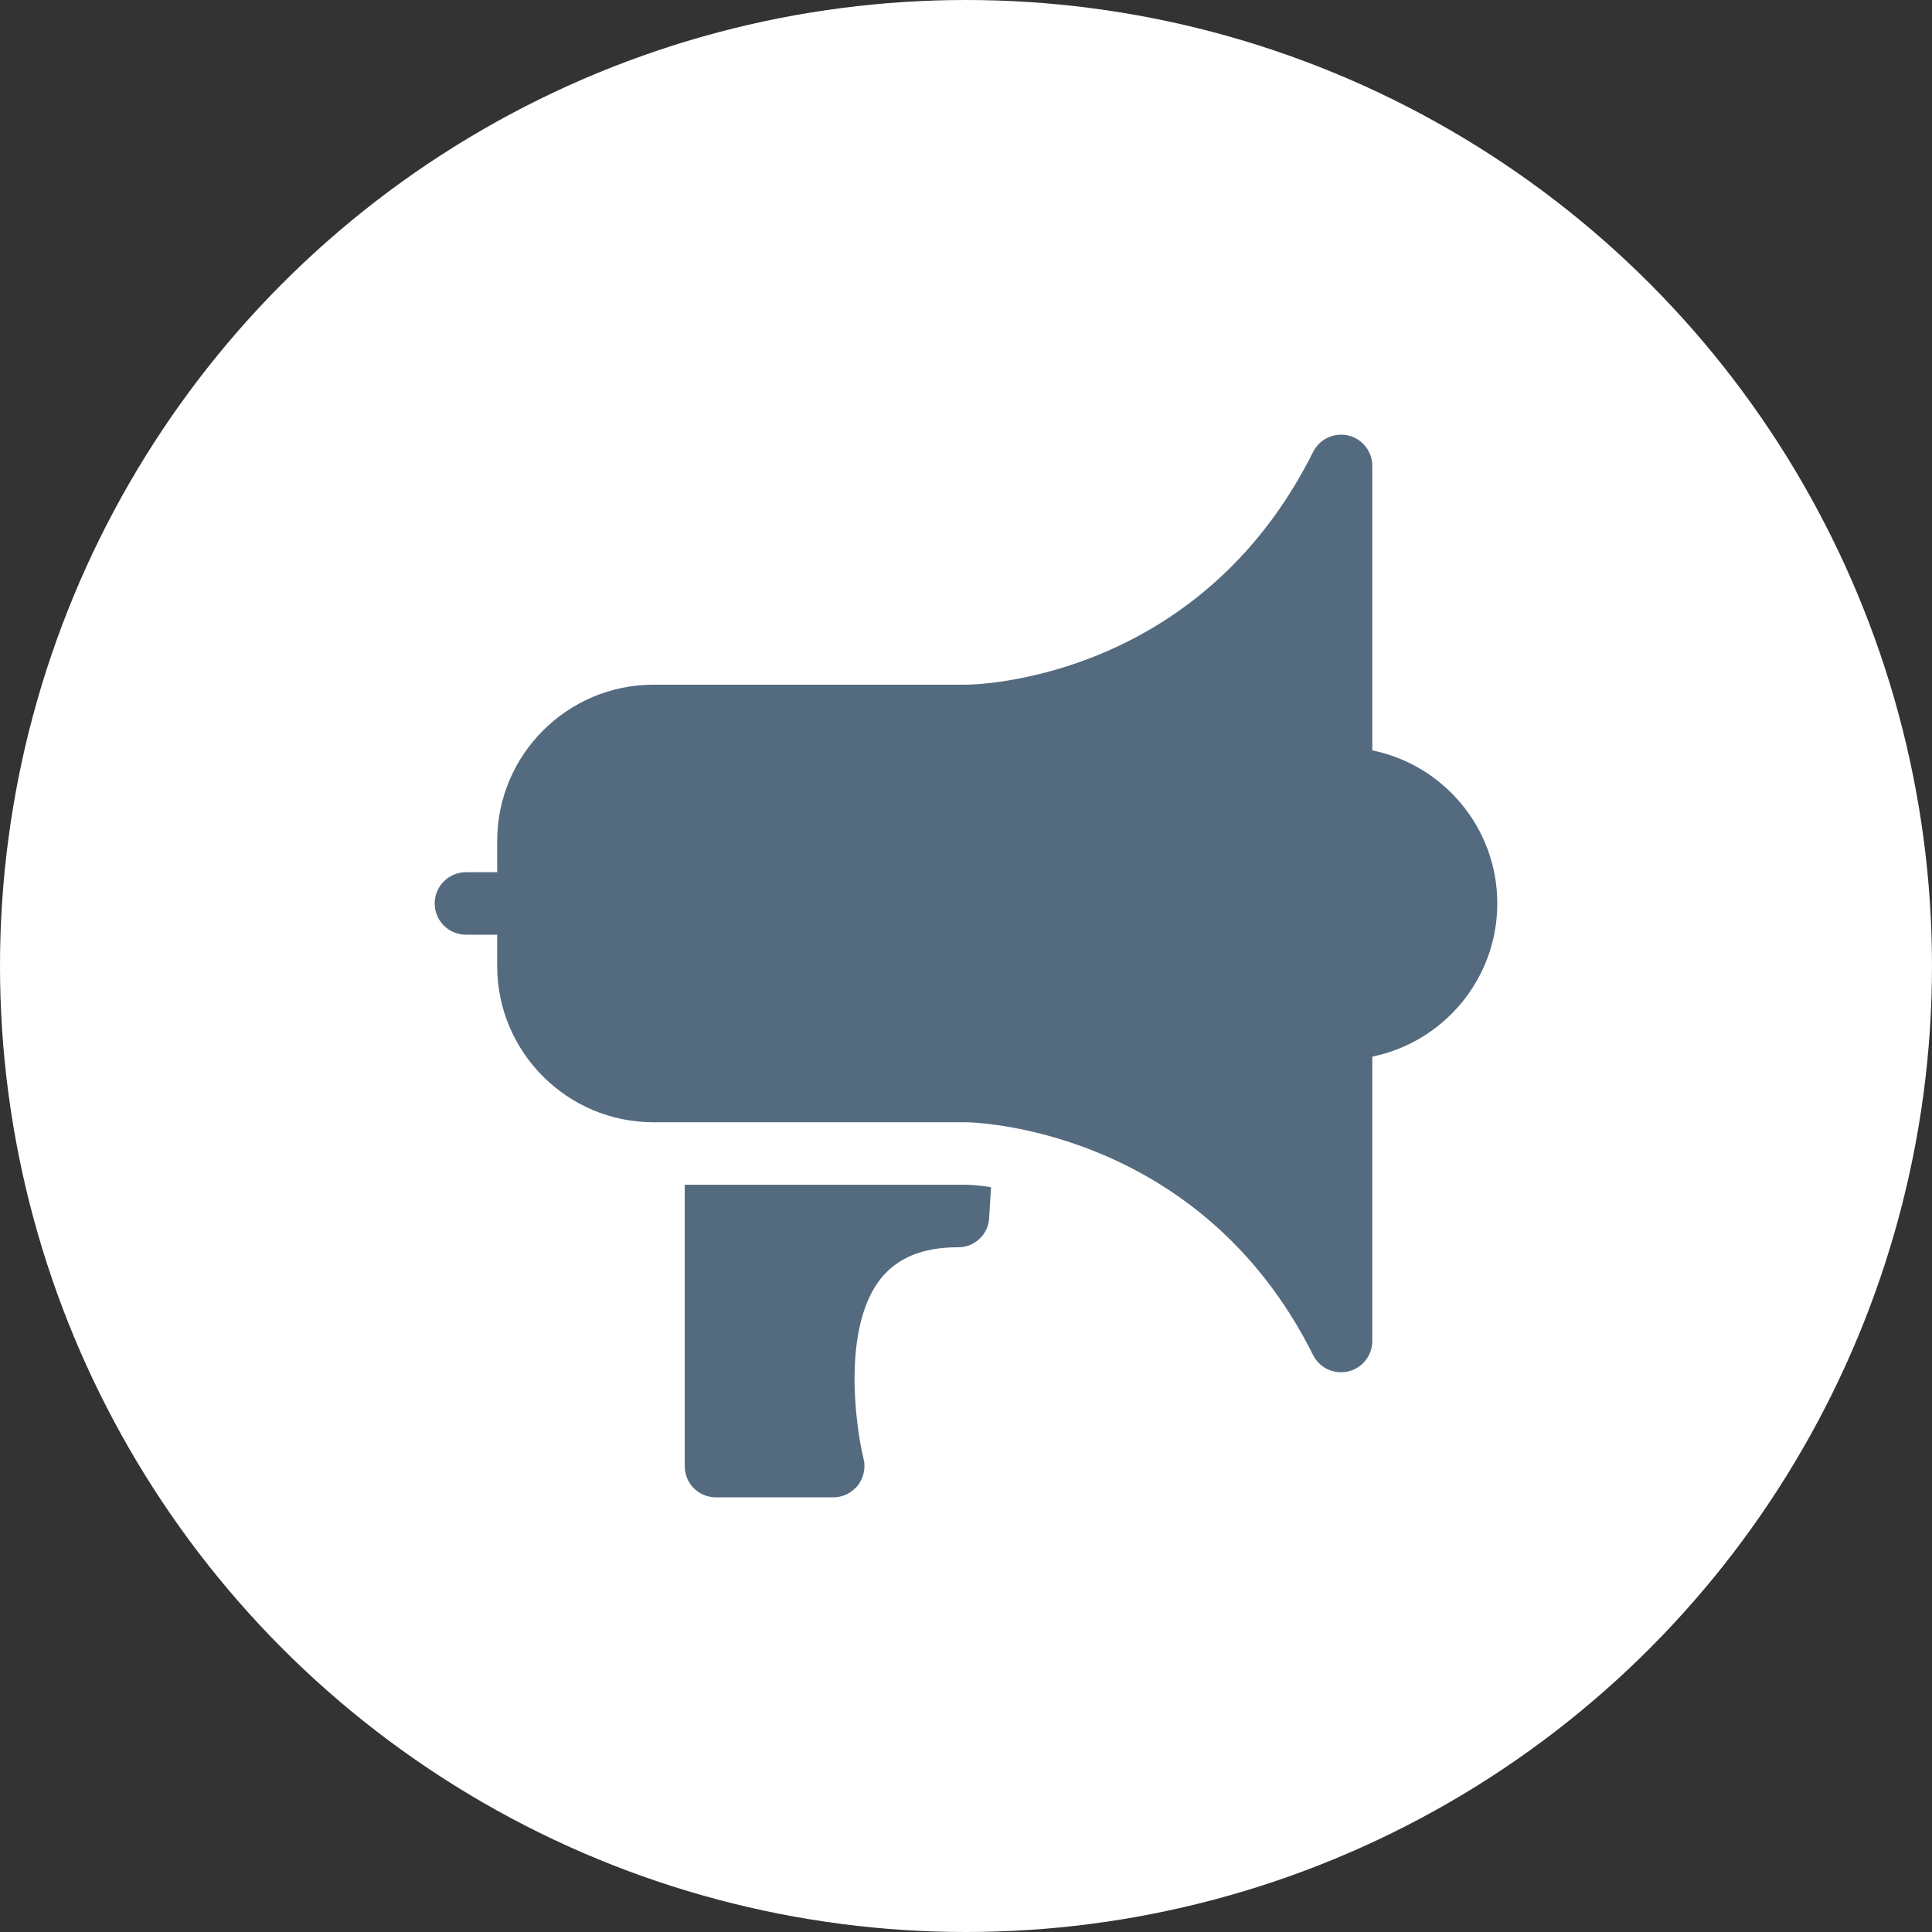
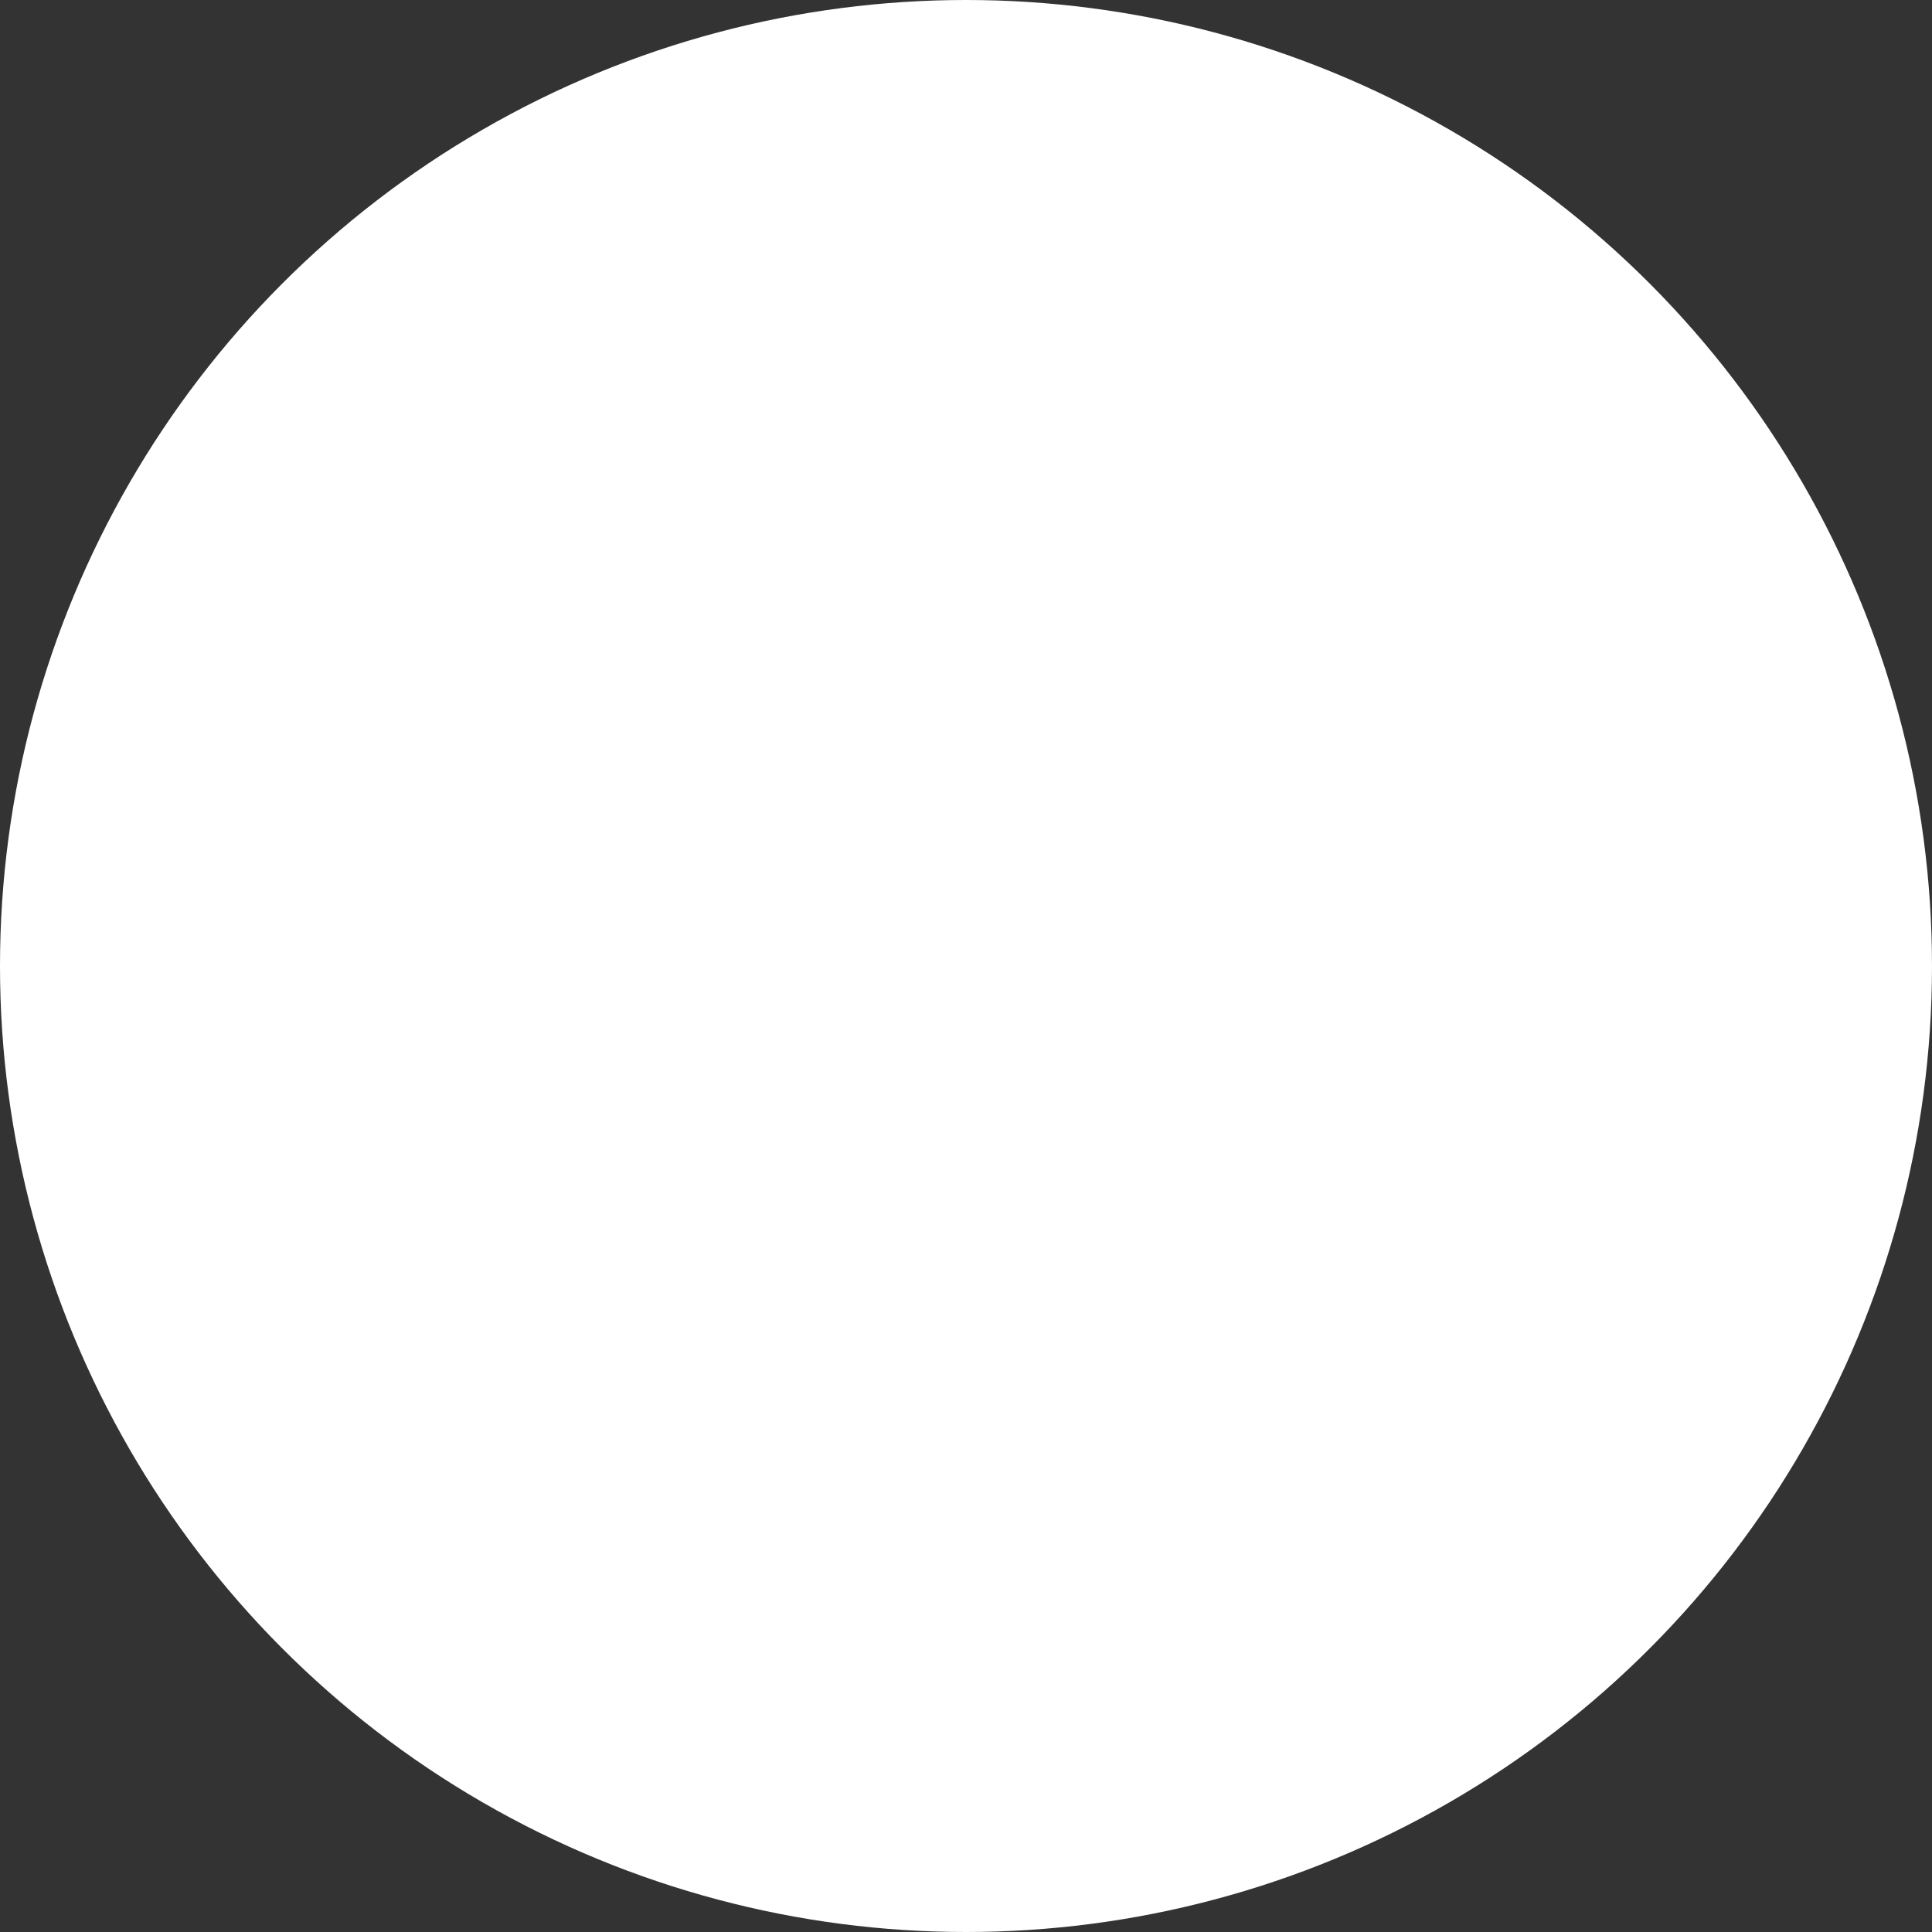
<svg xmlns="http://www.w3.org/2000/svg" width="40" height="40" viewBox="0 0 40 40" fill="none">
  <rect x="0" y="0" width="40" height="40" fill="#333333" stroke="none" />
  <circle cx="20" cy="20" r="20" fill="white" />
  <g clip-path="url(#clip0_4801_15)">
-     <path fill-rule="evenodd" clip-rule="evenodd" d="M19.992 24.529C20.042 24.529 20.232 24.531 20.518 24.581L20.479 25.215C20.466 25.552 20.181 25.823 19.845 25.823C19.094 25.823 18.576 26.043 18.227 26.483C17.438 27.493 17.709 29.499 17.878 30.198C17.929 30.392 17.878 30.599 17.761 30.754C17.632 30.909 17.451 31 17.256 31H14.823C14.461 31 14.177 30.715 14.177 30.353V24.529H19.992ZM27.186 9.358C27.32 9.089 27.617 8.95 27.913 9.016C28.206 9.086 28.412 9.346 28.412 9.647V15.536C29.887 15.836 31 17.143 31 18.705C31 20.267 29.887 21.576 28.412 21.876V27.764C28.412 28.064 28.206 28.326 27.913 28.394C27.865 28.406 27.815 28.411 27.765 28.411C27.523 28.411 27.297 28.277 27.186 28.054C24.804 23.29 20.048 23.235 20 23.235H13.529C11.745 23.235 10.294 21.784 10.294 20V19.352H9.647C9.29 19.352 9 19.064 9 18.705C9 18.348 9.29 18.058 9.647 18.058H10.294V17.411C10.294 15.628 11.745 14.176 13.529 14.176H19.999C20.193 14.175 24.817 14.096 27.186 9.358Z" fill="#546A7F" />
-   </g>
+     </g>
  <defs>
    <clipPath id="clip0_4801_15">
      <rect width="22" height="22" fill="white" transform="translate(9 9)" />
    </clipPath>
  </defs>
</svg>